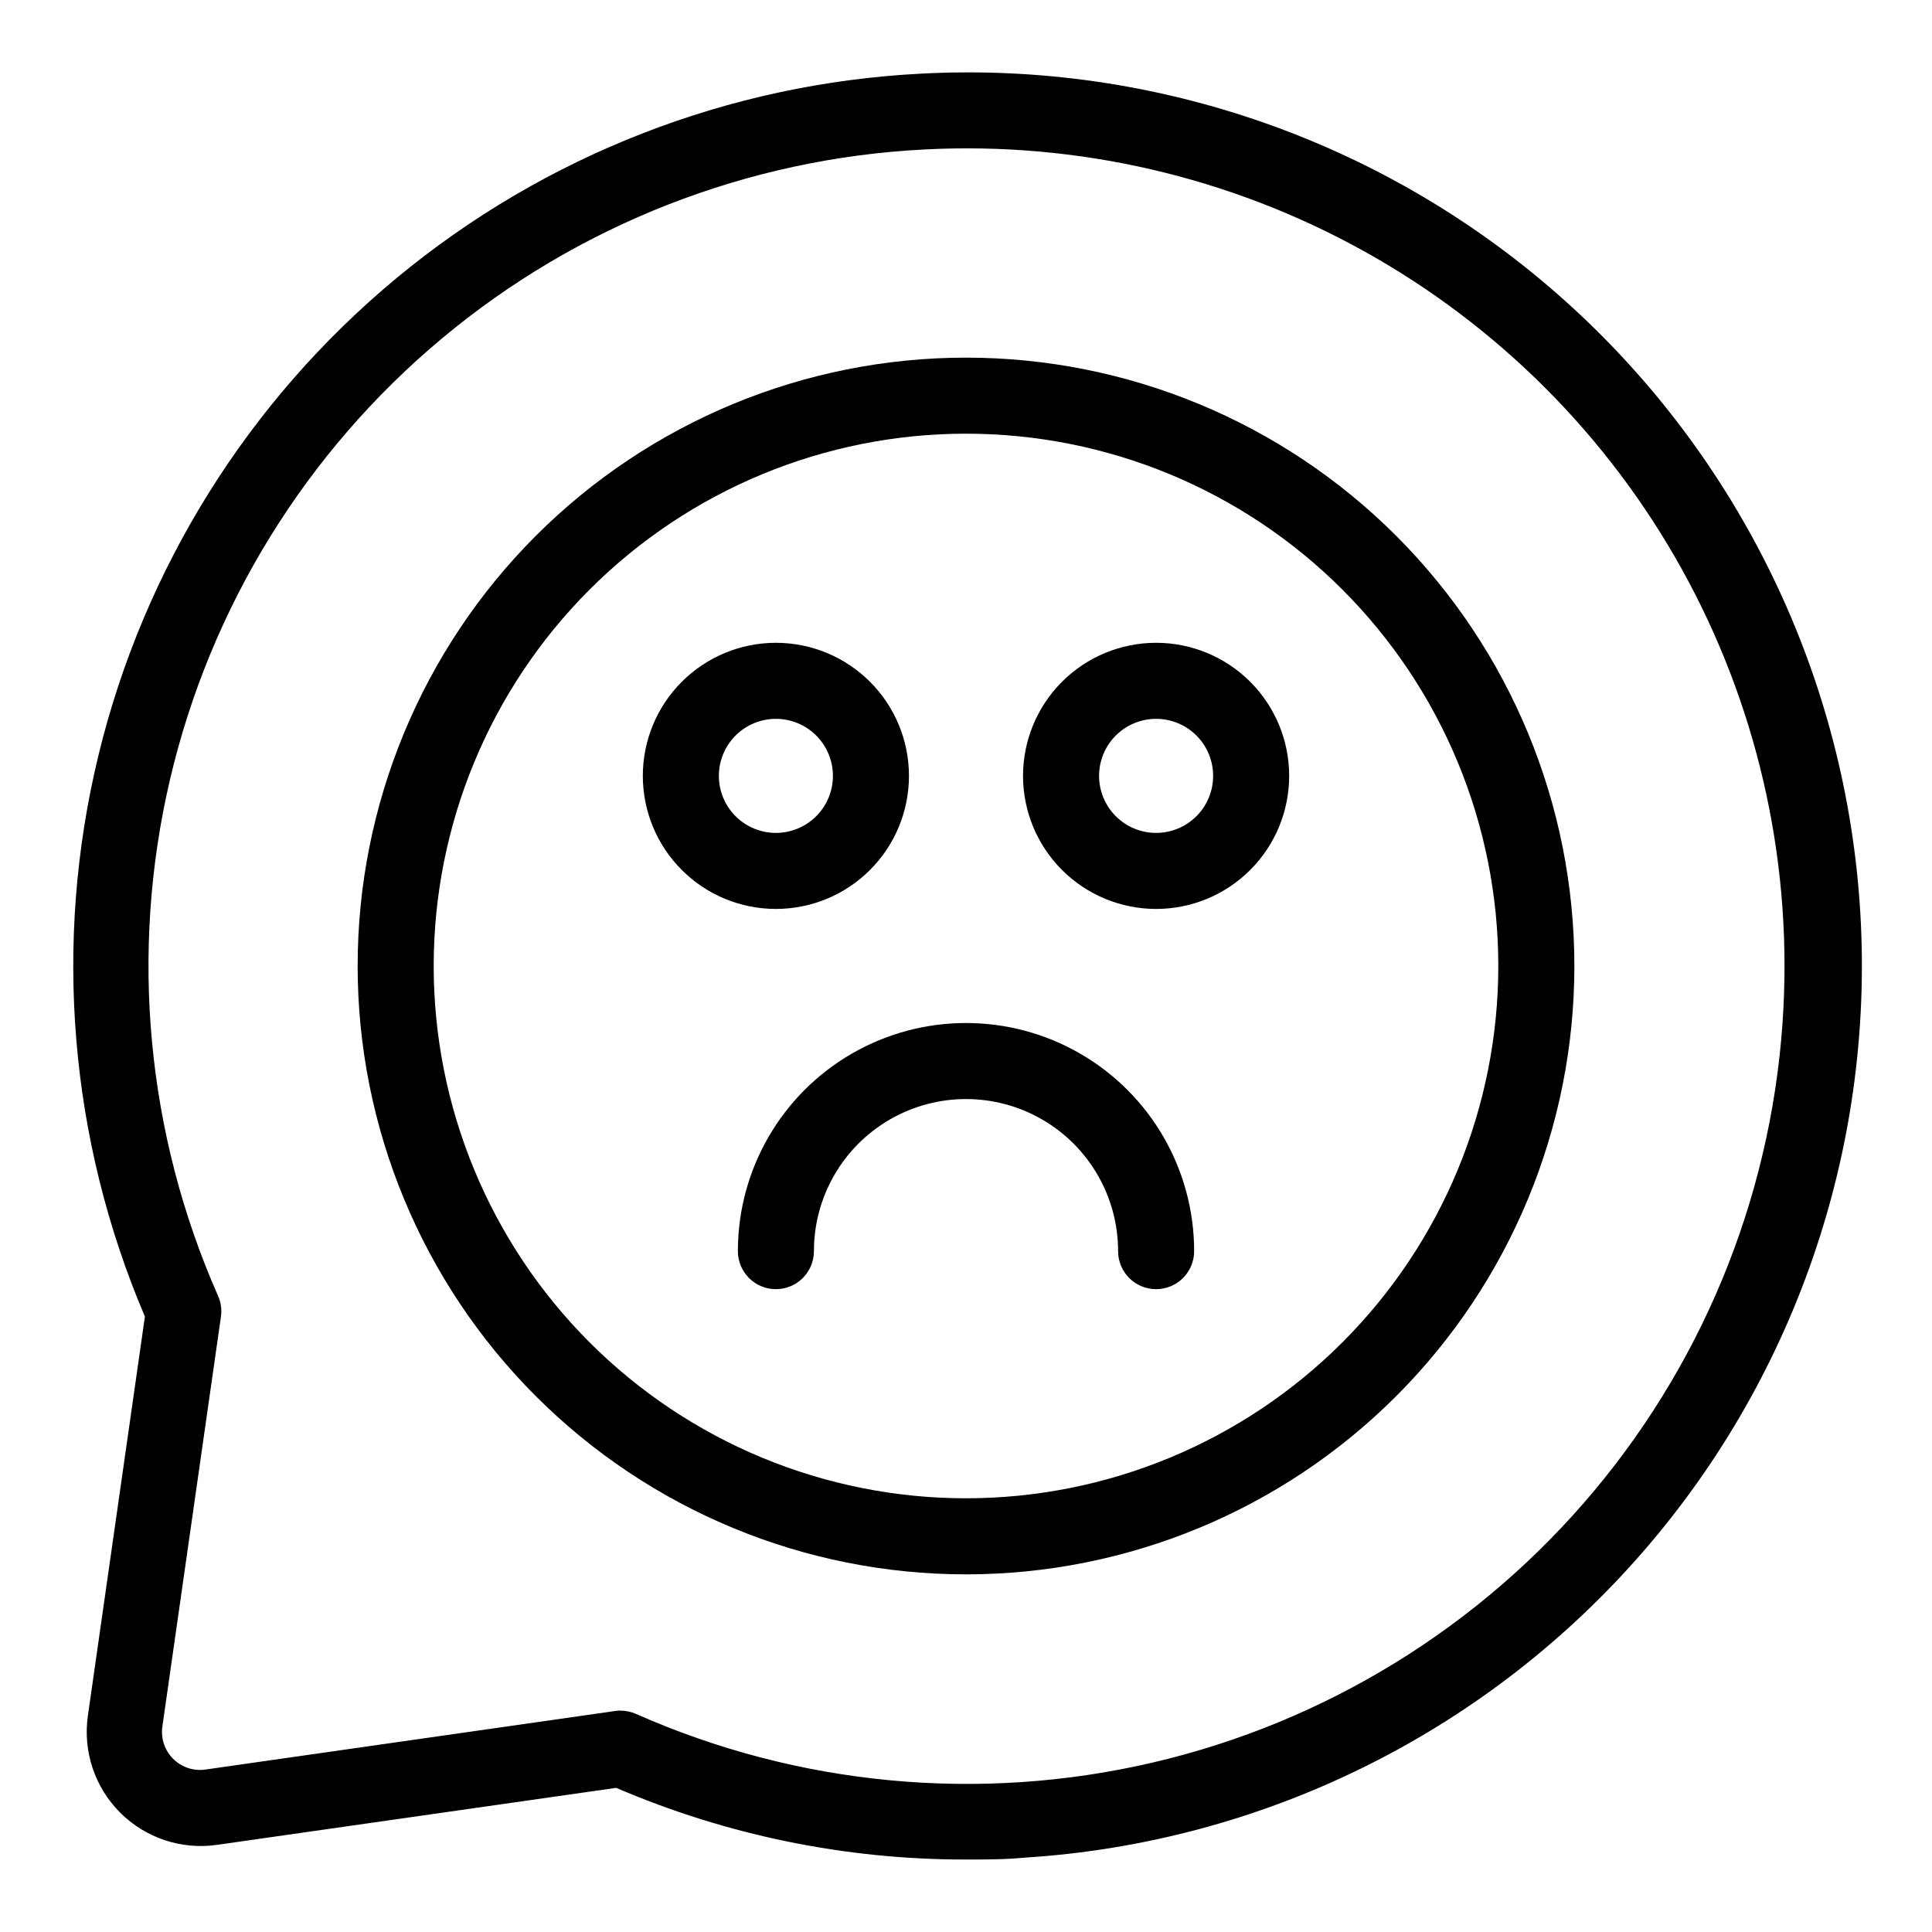
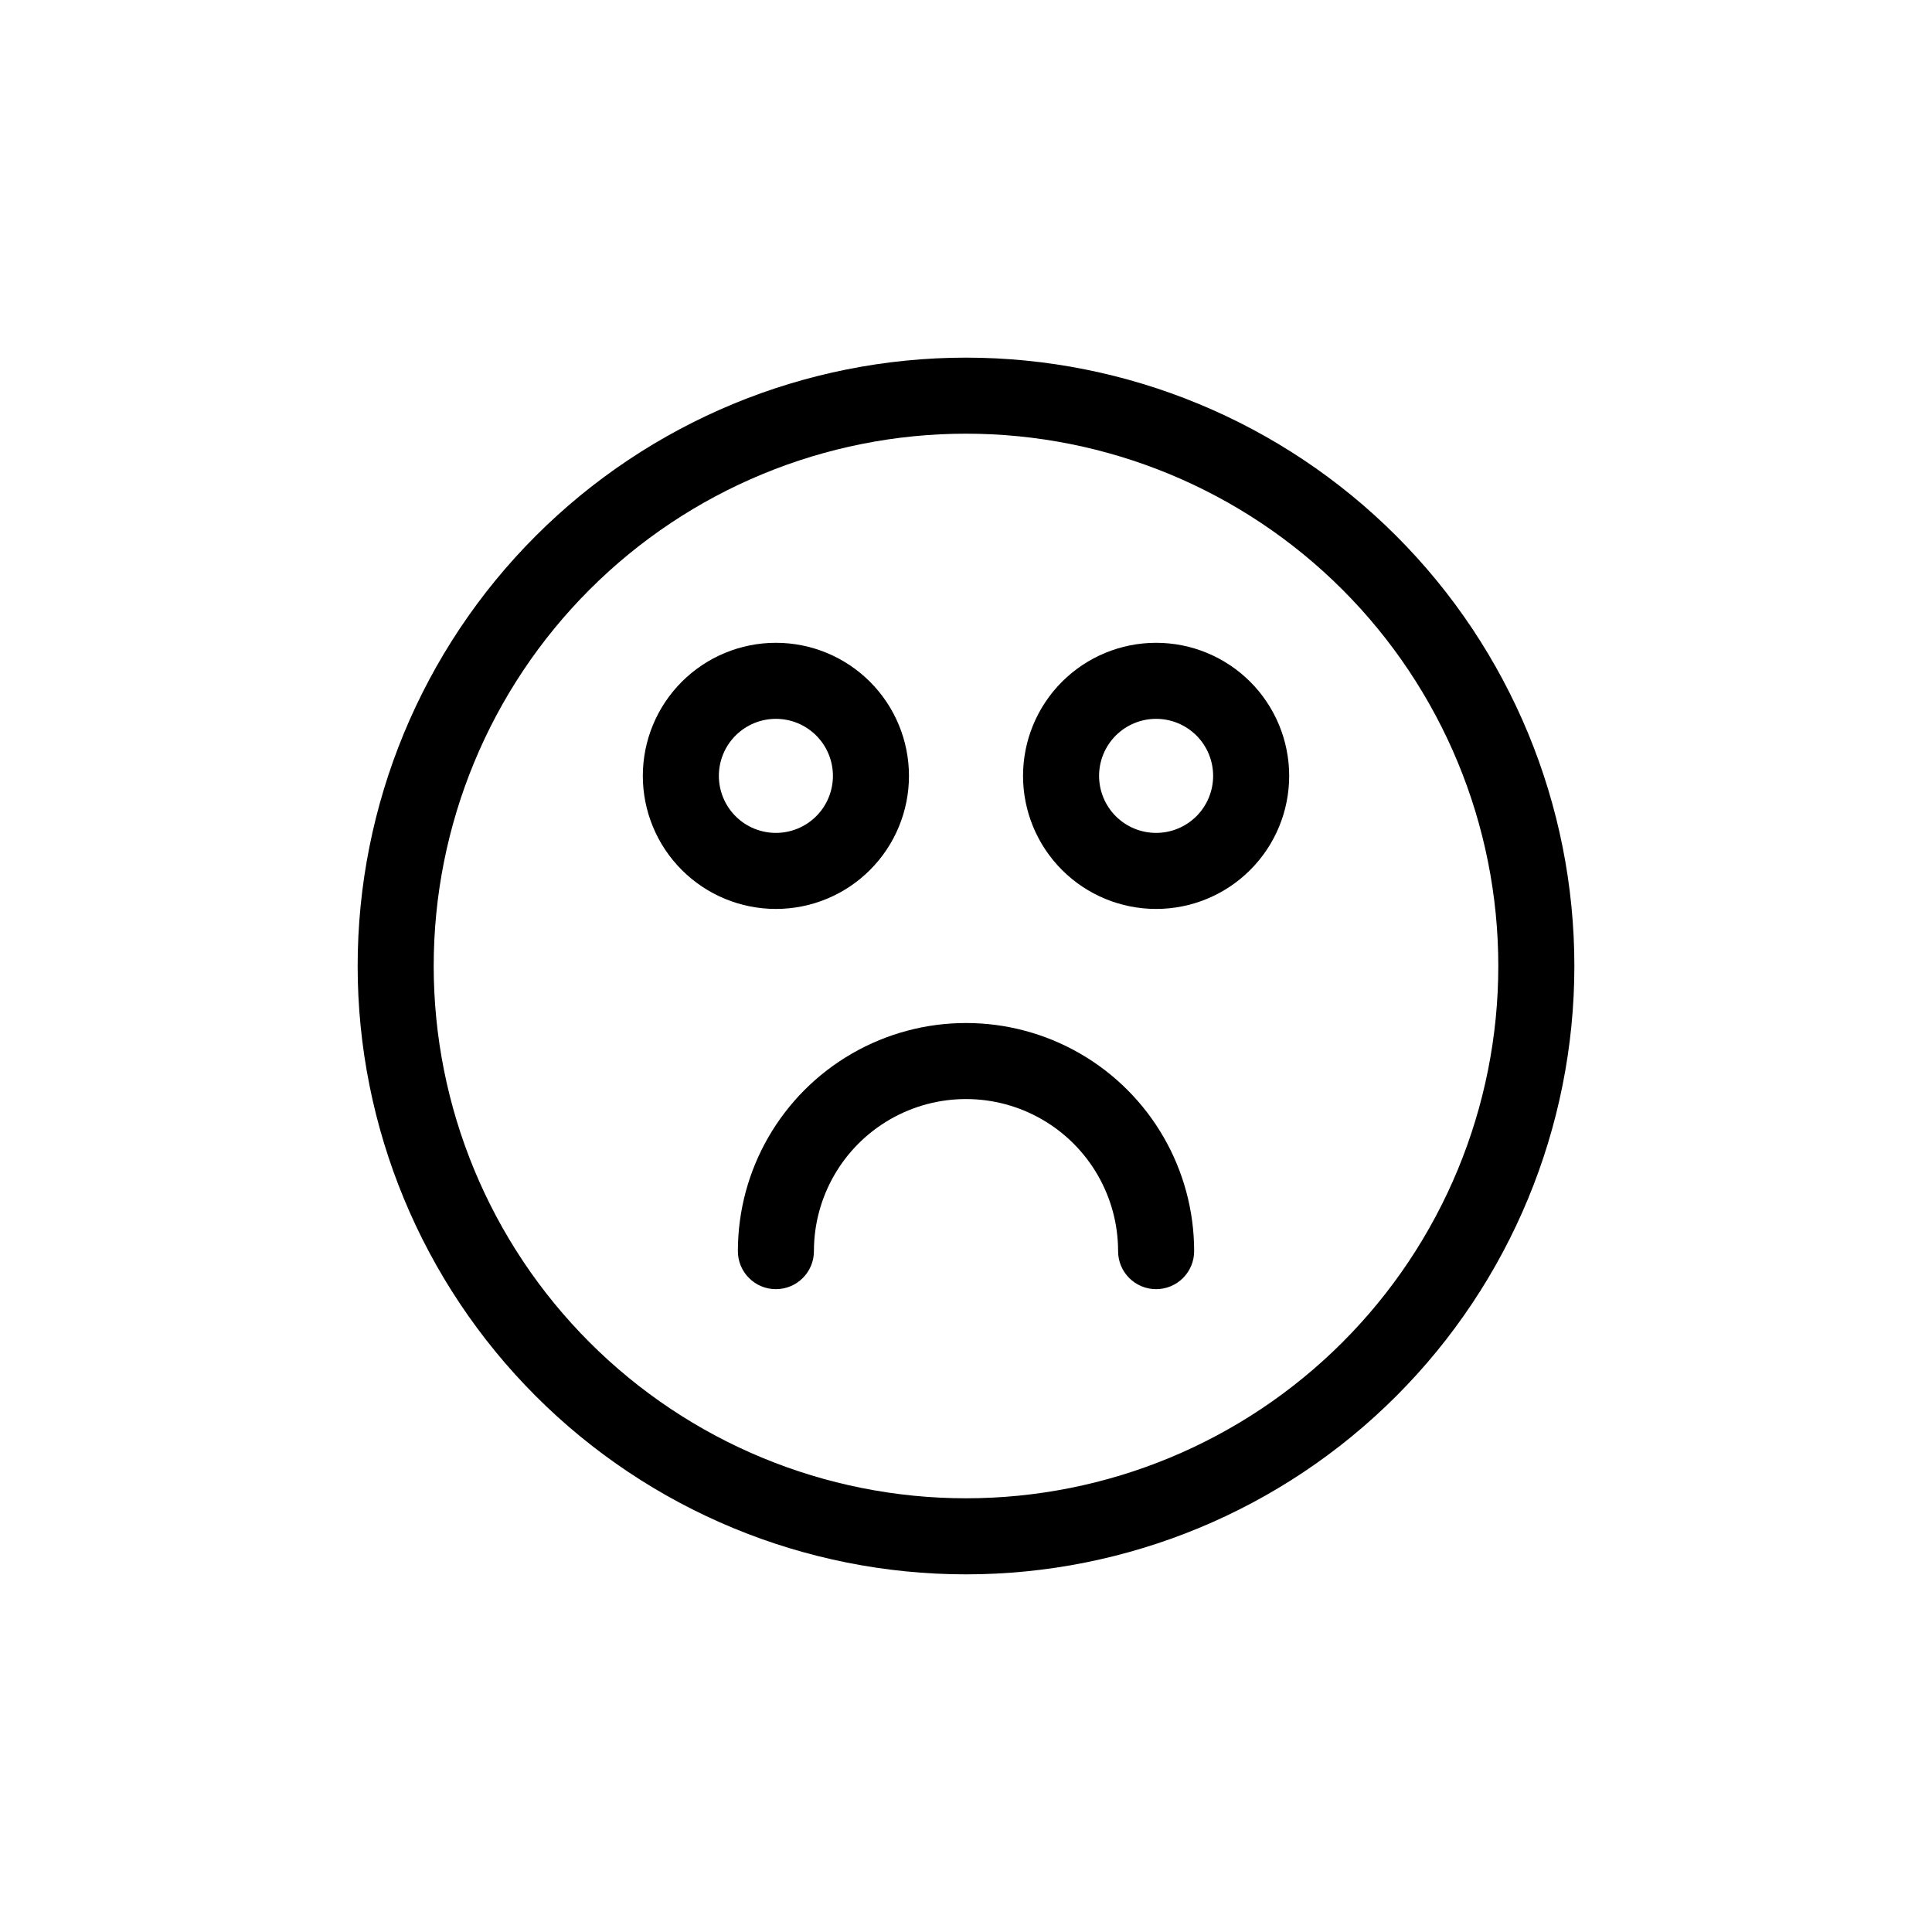
<svg xmlns="http://www.w3.org/2000/svg" fill="#000000" width="800px" height="800px" version="1.1" viewBox="144 144 512 512">
  <g>
-     <path d="m400 636.79c-31.871 0.047-63.418-6.418-92.703-18.992l-105.8 15.113c-9.422 1.348-18.93-1.82-25.66-8.551-6.731-6.731-9.895-16.234-8.547-25.66l15.113-105.8v0.004c-20.02-46.938-24.344-99.086-12.328-148.68 12.02-49.594 39.738-93.98 79.027-126.54 39.289-32.562 88.043-51.562 139.01-54.168 62.496-3.309 123.76 18.262 170.41 59.992 46.641 41.73 74.863 100.23 78.5 162.71 3.633 62.48-17.613 123.86-59.102 170.72-41.484 46.859-99.836 75.391-162.3 79.352-5.289 0.504-10.582 0.504-15.617 0.504zm-91.543-39.449c1.402 0.008 2.793 0.297 4.082 0.855 43.02 19.059 91.078 23.586 136.91 12.906 45.824-10.68 86.93-35.992 117.09-72.105 30.164-36.117 47.75-81.07 50.098-128.07 2.055-40.484-7.297-80.738-26.984-116.18-19.684-35.438-48.922-64.641-84.379-84.289-35.461-19.648-75.723-28.949-116.21-26.852l-0.504-10.078 0.504 10.078c-46.953 2.367-91.859 19.949-127.94 50.082-36.082 30.133-61.387 71.188-72.086 116.96-10.703 45.777-6.223 93.793 12.762 136.8 0.758 1.723 1.02 3.625 0.754 5.492l-15.516 108.57c-0.465 3.152 0.59 6.34 2.844 8.59 2.254 2.254 5.438 3.309 8.594 2.844l108.57-15.516c0.465-0.086 0.938-0.121 1.41-0.102z" />
    <path d="m400 561.22c-42.758 0-83.766-16.988-114-47.223s-47.219-71.238-47.219-114 16.984-83.766 47.219-114 71.242-47.219 114-47.219 83.762 16.984 114 47.219 47.223 71.242 47.223 114-16.988 83.762-47.223 114-71.238 47.223-114 47.223zm0-302.29c-37.414 0-73.297 14.859-99.75 41.316-26.457 26.453-41.316 62.336-41.316 99.75 0 37.41 14.859 73.293 41.316 99.746 26.453 26.457 62.336 41.32 99.75 41.32 37.41 0 73.293-14.863 99.746-41.32 26.457-26.453 41.32-62.336 41.32-99.746 0-37.414-14.863-73.297-41.32-99.75-26.453-26.457-62.336-41.316-99.746-41.316z" />
    <path d="m349.62 384.88c-9.352 0-18.324-3.715-24.938-10.328-6.613-6.613-10.328-15.582-10.328-24.938 0-9.352 3.715-18.324 10.328-24.938 6.613-6.613 15.586-10.328 24.938-10.328 9.355 0 18.324 3.715 24.938 10.328 6.613 6.613 10.328 15.586 10.328 24.938 0 9.355-3.715 18.324-10.328 24.938-6.613 6.613-15.582 10.328-24.938 10.328zm0-50.383v0.004c-4.008 0-7.852 1.59-10.688 4.426-2.836 2.836-4.426 6.68-4.426 10.688 0 4.008 1.59 7.852 4.426 10.688 2.836 2.836 6.68 4.426 10.688 4.426 4.008 0 7.852-1.59 10.688-4.426 2.836-2.836 4.426-6.68 4.426-10.688 0-4.008-1.59-7.852-4.426-10.688-2.836-2.836-6.68-4.426-10.688-4.426z" />
    <path d="m450.38 384.88c-9.352 0-18.324-3.715-24.938-10.328-6.613-6.613-10.328-15.582-10.328-24.938 0-9.352 3.715-18.324 10.328-24.938 6.613-6.613 15.586-10.328 24.938-10.328 9.355 0 18.324 3.715 24.938 10.328 6.613 6.613 10.328 15.586 10.328 24.938 0 9.355-3.715 18.324-10.328 24.938-6.613 6.613-15.582 10.328-24.938 10.328zm0-50.383v0.004c-4.008 0-7.852 1.59-10.688 4.426-2.832 2.836-4.426 6.68-4.426 10.688 0 4.008 1.594 7.852 4.426 10.688 2.836 2.836 6.68 4.426 10.688 4.426 4.008 0 7.852-1.59 10.688-4.426 2.836-2.836 4.426-6.68 4.426-10.688 0-4.008-1.59-7.852-4.426-10.688-2.836-2.836-6.68-4.426-10.688-4.426z" />
    <path d="m450.38 485.64c-5.562 0-10.074-4.508-10.074-10.074 0-14.398-7.684-27.707-20.152-34.906-12.473-7.199-27.836-7.199-40.305 0-12.473 7.199-20.152 20.508-20.152 34.906 0 5.566-4.512 10.074-10.078 10.074-5.566 0-10.074-4.508-10.074-10.074 0-21.602 11.52-41.559 30.227-52.359 18.707-10.797 41.754-10.797 60.457 0 18.707 10.801 30.23 30.758 30.23 52.359 0 2.672-1.062 5.234-2.953 7.125-1.891 1.891-4.453 2.949-7.125 2.949z" />
  </g>
</svg>